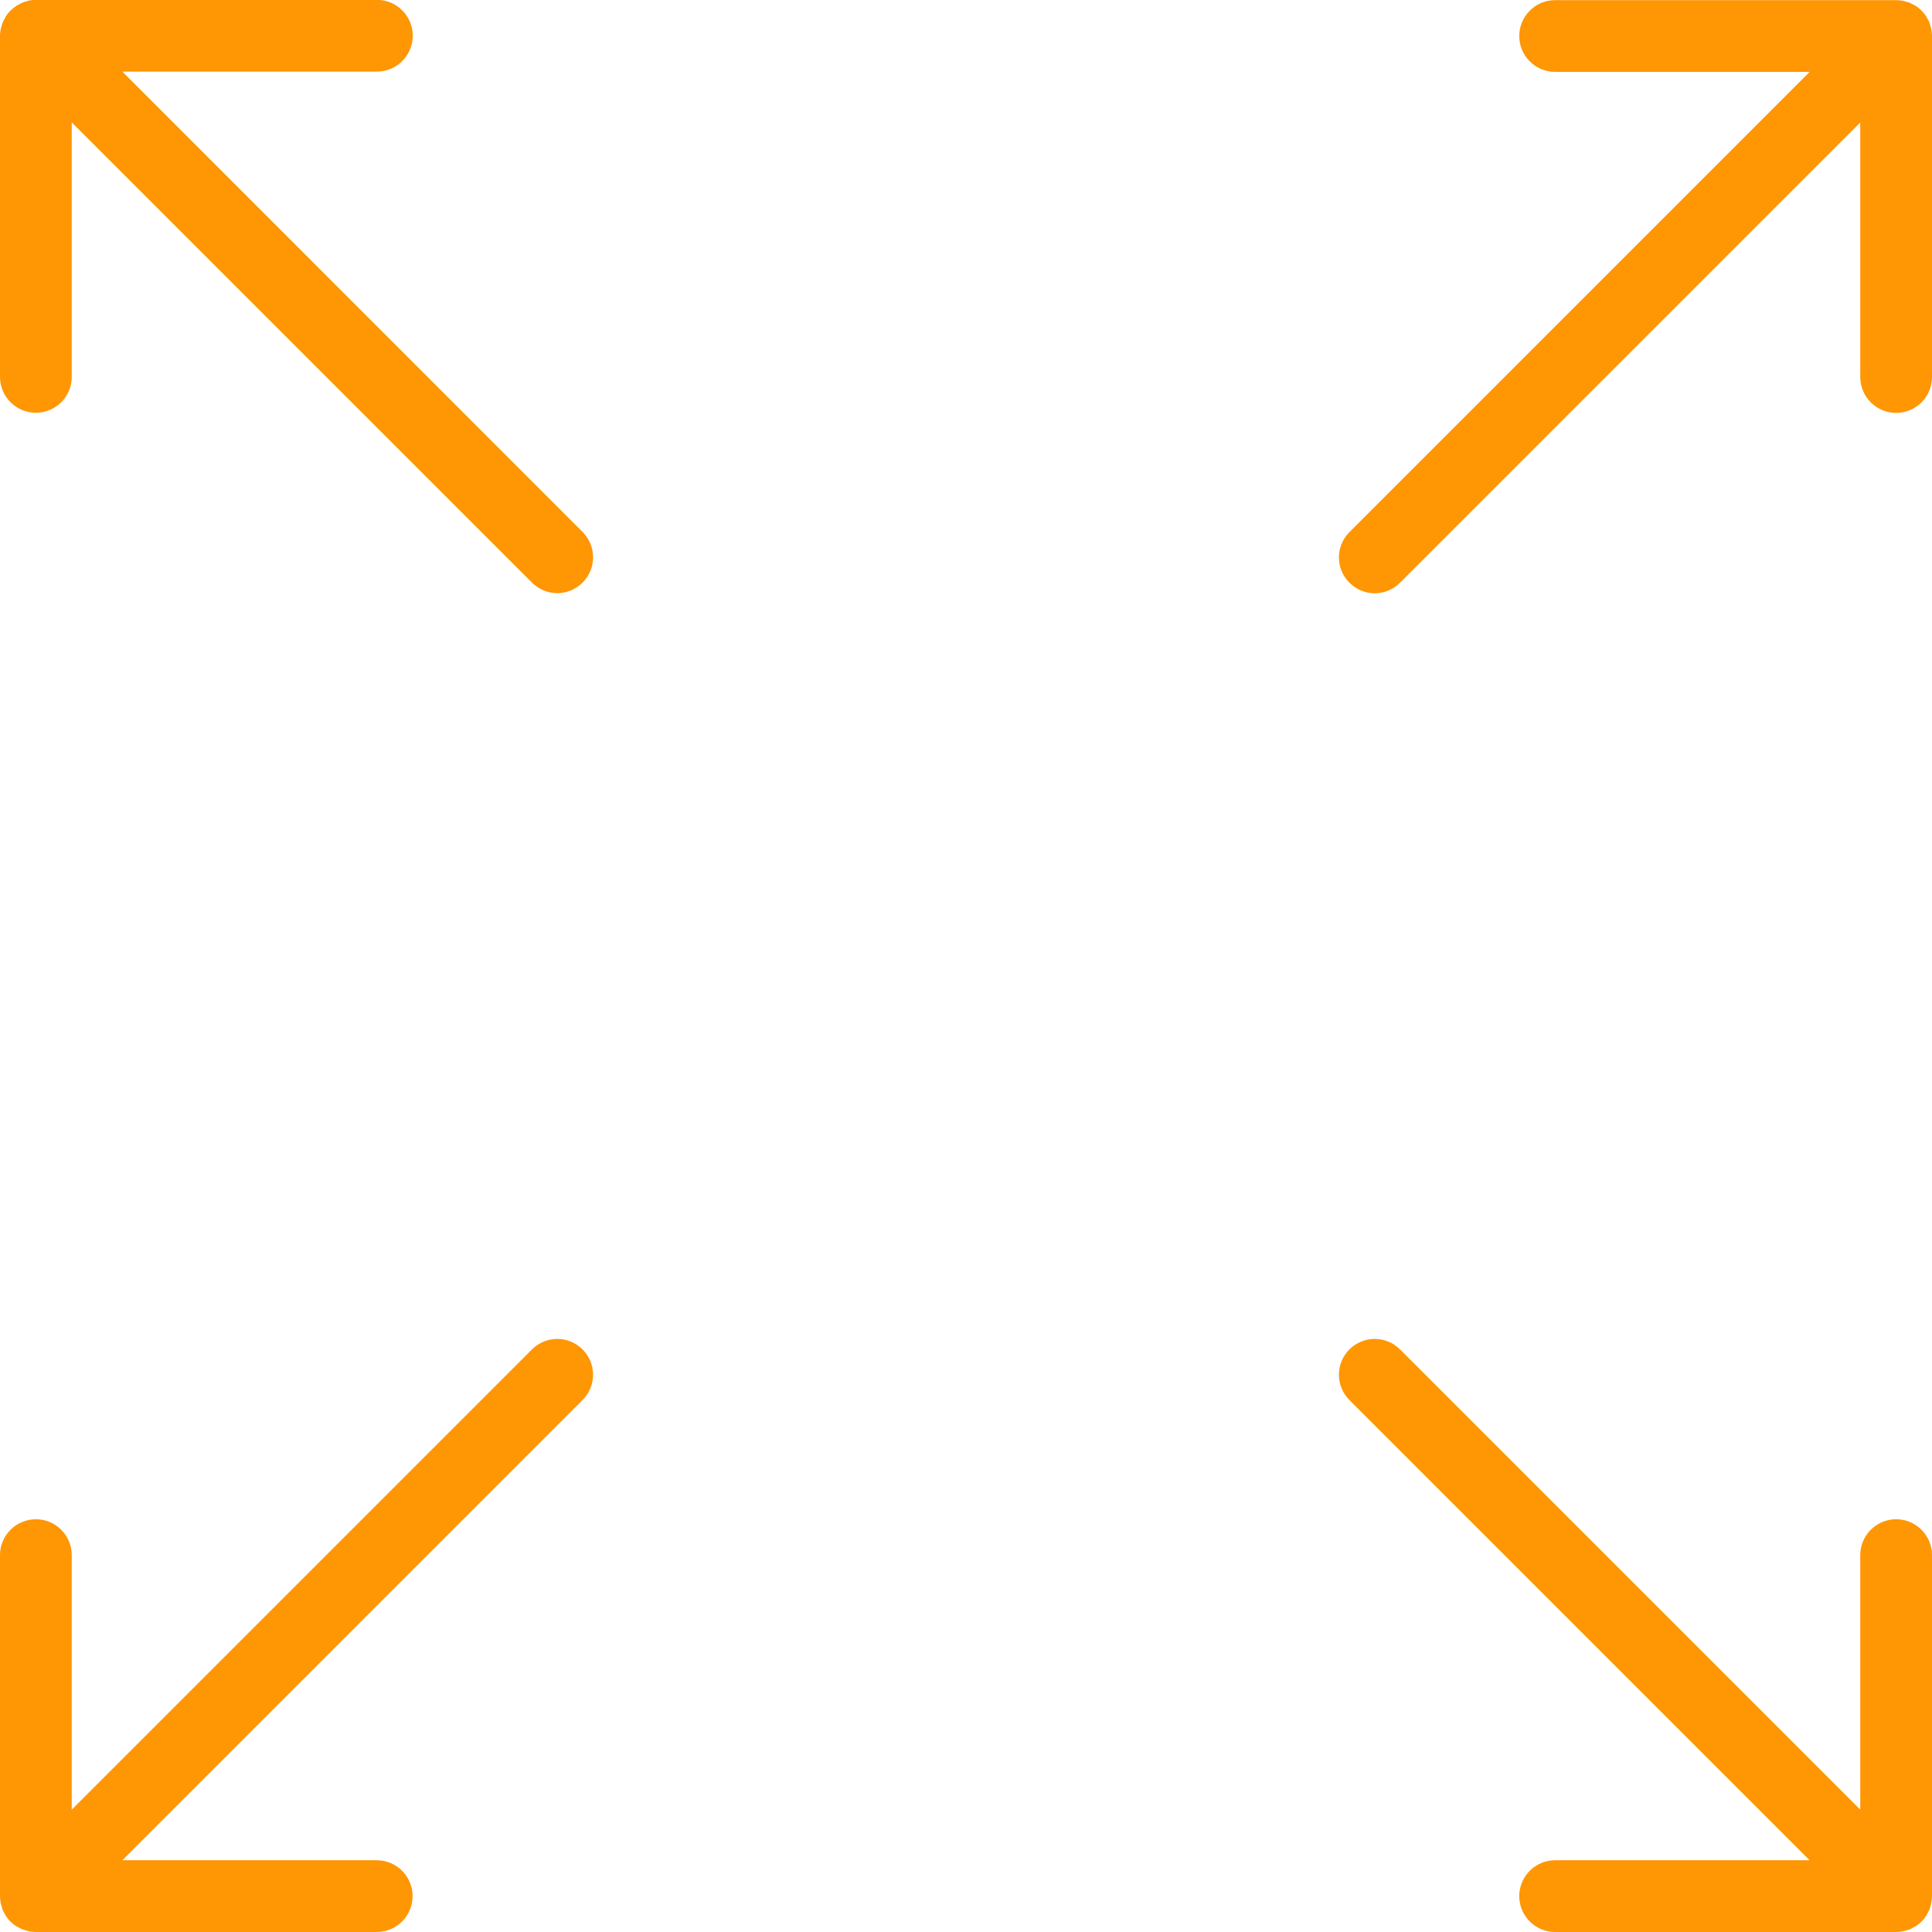
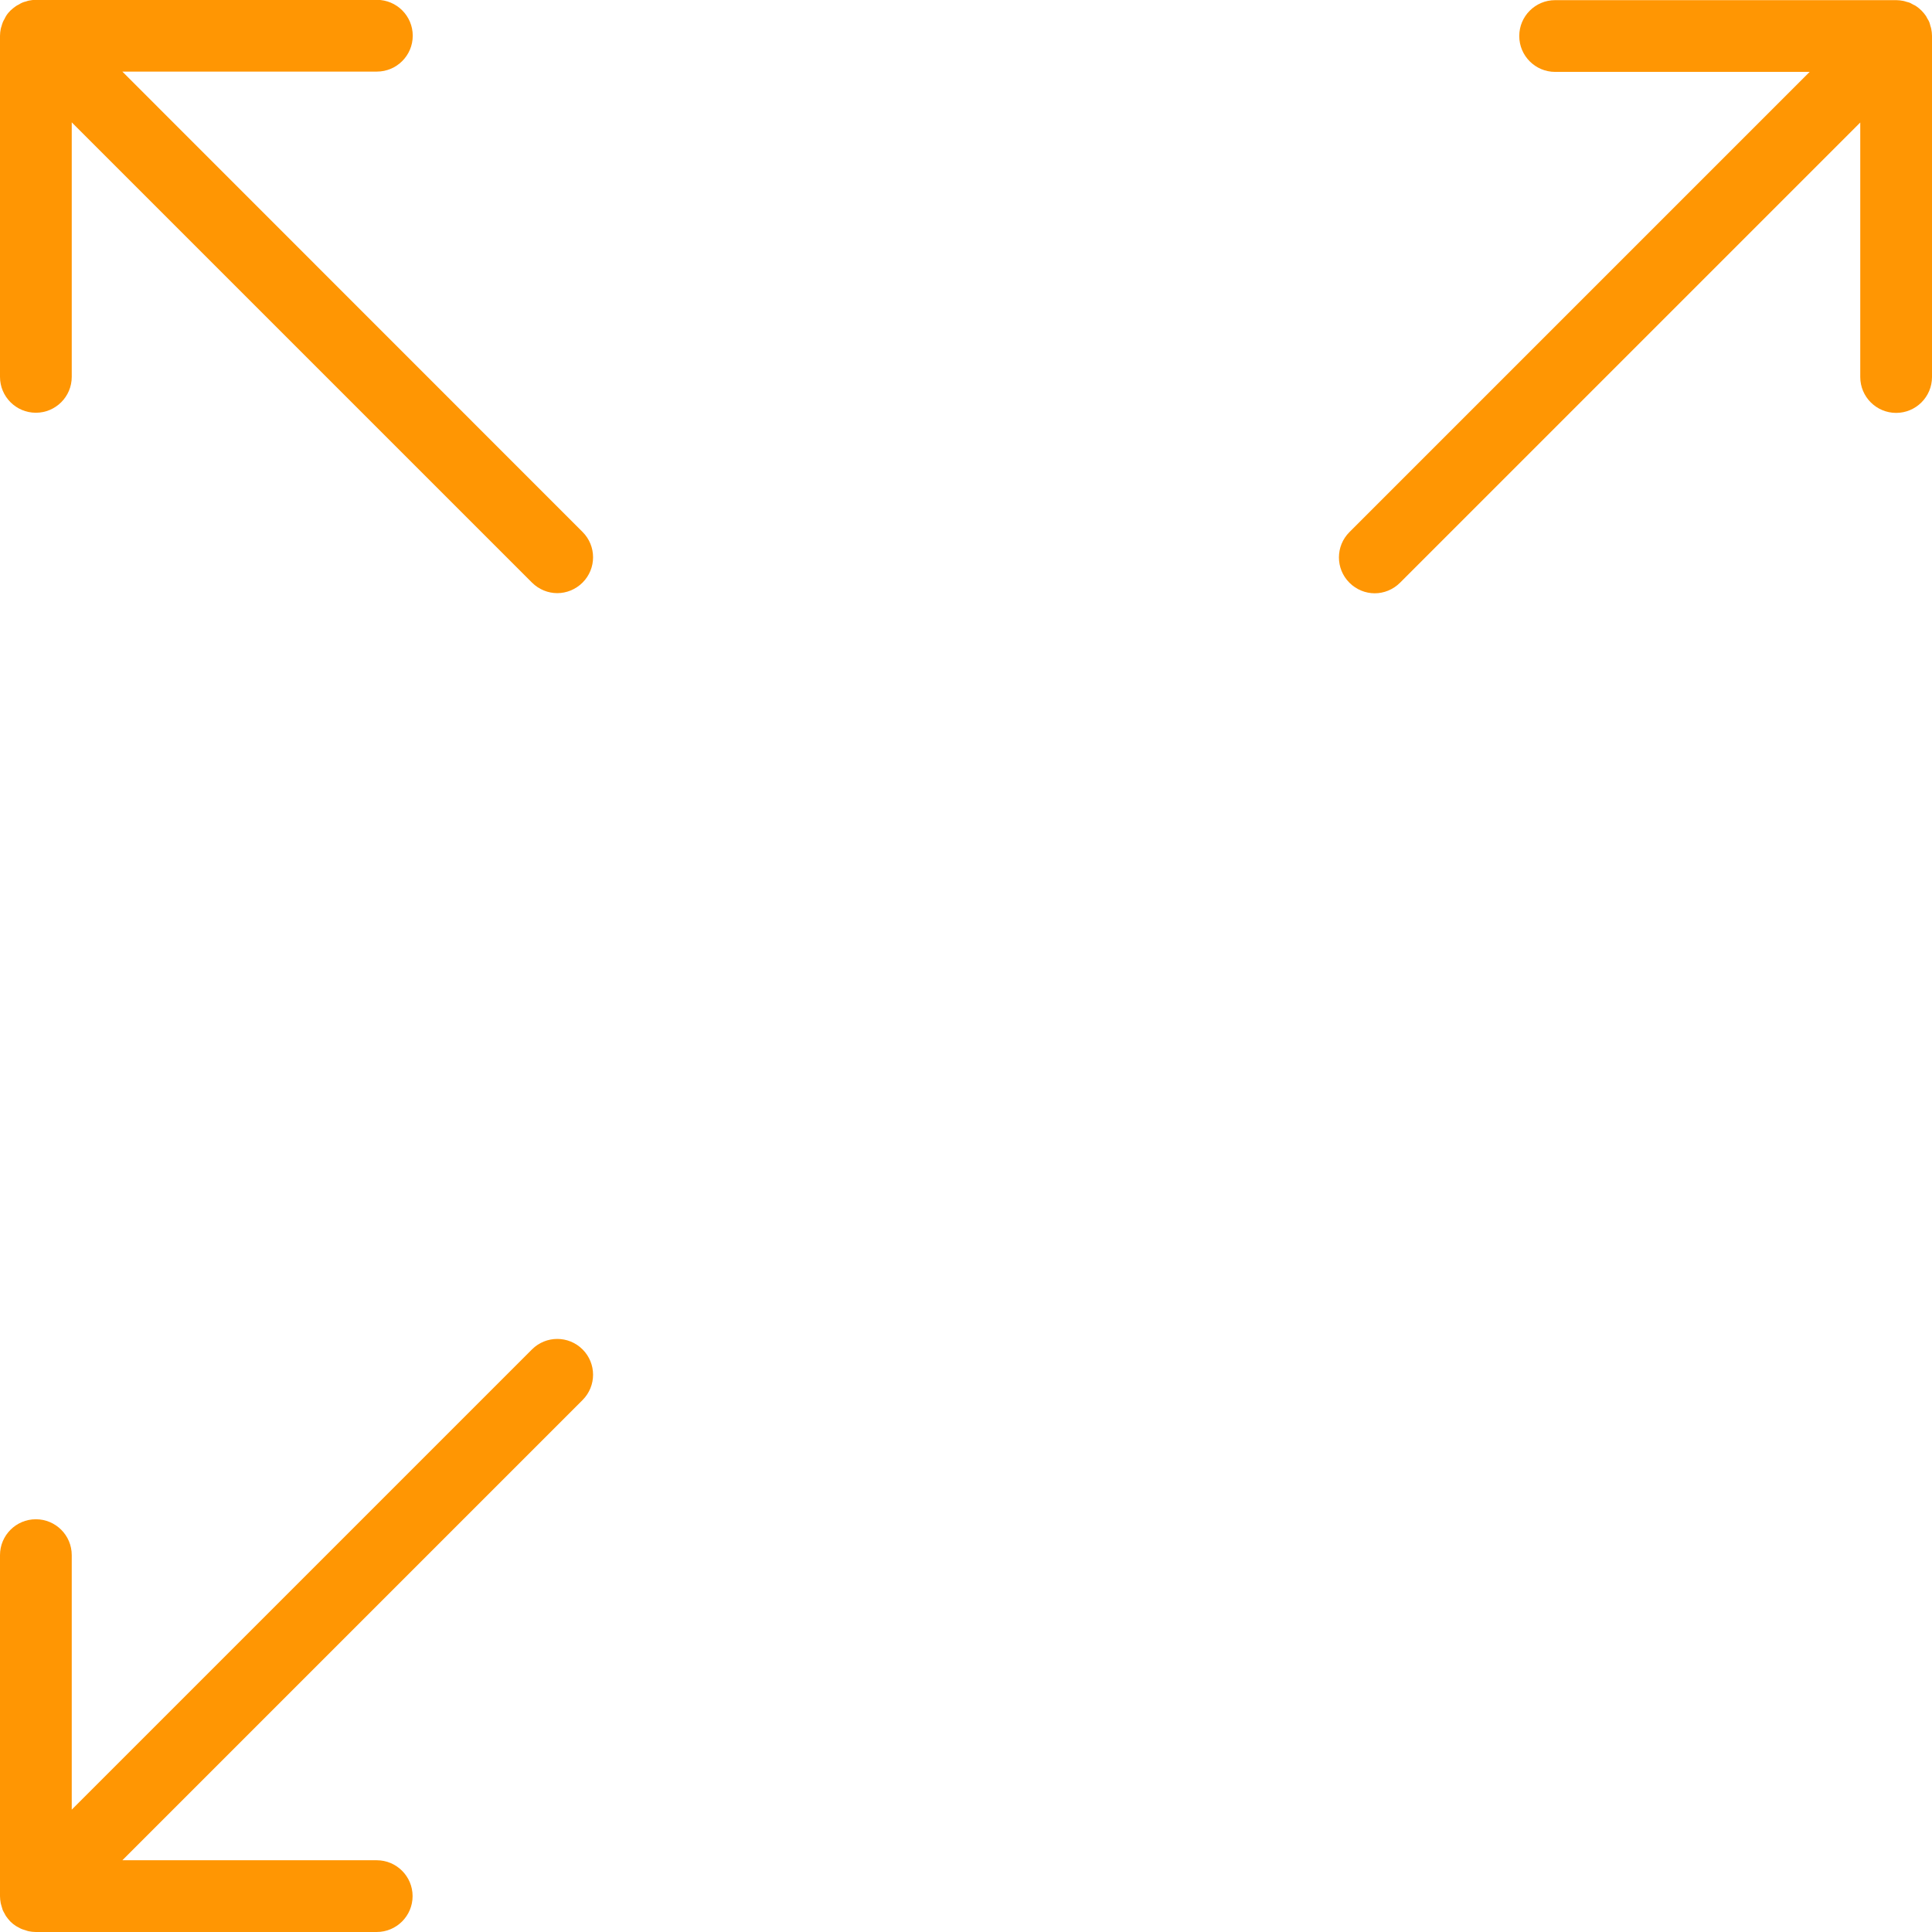
<svg xmlns="http://www.w3.org/2000/svg" id="Layer_1" version="1.1" viewBox="0 0 129.8 129.8">
  <defs>
    <style>
      .st0 {
        fill: #ff9603;
      }
    </style>
  </defs>
  <g>
-     <path class="st0" d="M127.39,102.07c-1.33,0-2.41,1.08-2.41,2.41v17.1l-30.92-30.92c-.94-.94-2.46-.94-3.4,0s-.94,2.46,0,3.4l30.92,30.92h-17.1c-1.33,0-2.41,1.08-2.41,2.41s1.08,2.41,2.41,2.41h22.92c.16,0,.32-.02.47-.05.07-.01.14-.04.21-.06.08-.02.16-.04.24-.07.08-.04.16-.08.24-.13.06-.03.12-.06.17-.09.26-.18.49-.4.67-.67.04-.05.06-.11.09-.17.04-.08.09-.16.13-.24.03-.08.05-.16.07-.24.02-.07.05-.14.06-.21.03-.16.05-.31.05-.47v-22.92c0-1.33-1.08-2.41-2.41-2.41Z" />
    <path class="st0" d="M35.74,90.66l-30.92,30.92v-17.1c0-1.33-1.08-2.41-2.41-2.41S0,103.15,0,104.48v22.91c0,.16.02.32.05.48.01.06.04.12.05.18.03.09.05.18.08.27.03.07.07.14.11.21.04.07.07.14.11.2.09.13.19.25.29.36,0,0,0,0,0,0h0c.11.11.23.21.37.3.06.04.13.07.2.11.07.04.14.08.22.11.08.03.17.05.25.08.07.02.13.05.2.06.16.03.31.05.47.05h22.91c1.33,0,2.41-1.08,2.41-2.41s-1.08-2.41-2.41-2.41H8.22l30.92-30.92c.94-.94.94-2.46,0-3.4-.94-.94-2.46-.94-3.4,0Z" />
  </g>
  <g>
    <path class="st0" d="M8.22,4.81h17.1c1.33,0,2.41-1.08,2.41-2.41s-1.08-2.41-2.41-2.41H2.41c-.16,0-.32.02-.47.05-.07.01-.13.04-.2.06-.08.02-.17.04-.25.08-.08.03-.15.08-.22.12-.07.04-.13.06-.2.11-.13.09-.25.19-.37.3h0s0,0,0,0c-.11.11-.21.23-.29.36-.04.07-.08.14-.11.21-.04.07-.08.13-.11.21-.04.09-.06.18-.09.28-.02.06-.04.11-.05.17C.02,2.09,0,2.25,0,2.41v22.91C0,26.65,1.08,27.73,2.41,27.73s2.41-1.08,2.41-2.41V8.22l30.92,30.92c.47.47,1.09.71,1.7.71s1.23-.24,1.7-.71c.94-.94.94-2.46,0-3.4L8.22,4.81Z" />
    <path class="st0" d="M129.75,1.94c-.01-.07-.04-.14-.06-.21-.02-.08-.04-.16-.07-.24-.03-.08-.08-.16-.13-.24-.03-.06-.06-.12-.09-.17-.18-.26-.4-.49-.67-.67-.05-.04-.11-.06-.17-.09-.08-.04-.16-.09-.24-.13-.08-.03-.16-.05-.24-.07-.07-.02-.14-.05-.21-.06-.16-.03-.31-.05-.47-.05h-22.92c-1.33,0-2.41,1.08-2.41,2.41s1.08,2.41,2.41,2.41h17.1l-30.92,30.92c-.94.94-.94,2.46,0,3.4.47.47,1.09.71,1.7.71s1.23-.24,1.7-.71l30.92-30.92v17.1c0,1.33,1.08,2.41,2.41,2.41s2.41-1.08,2.41-2.41V2.41c0-.16-.02-.32-.05-.47Z" />
  </g>
</svg>